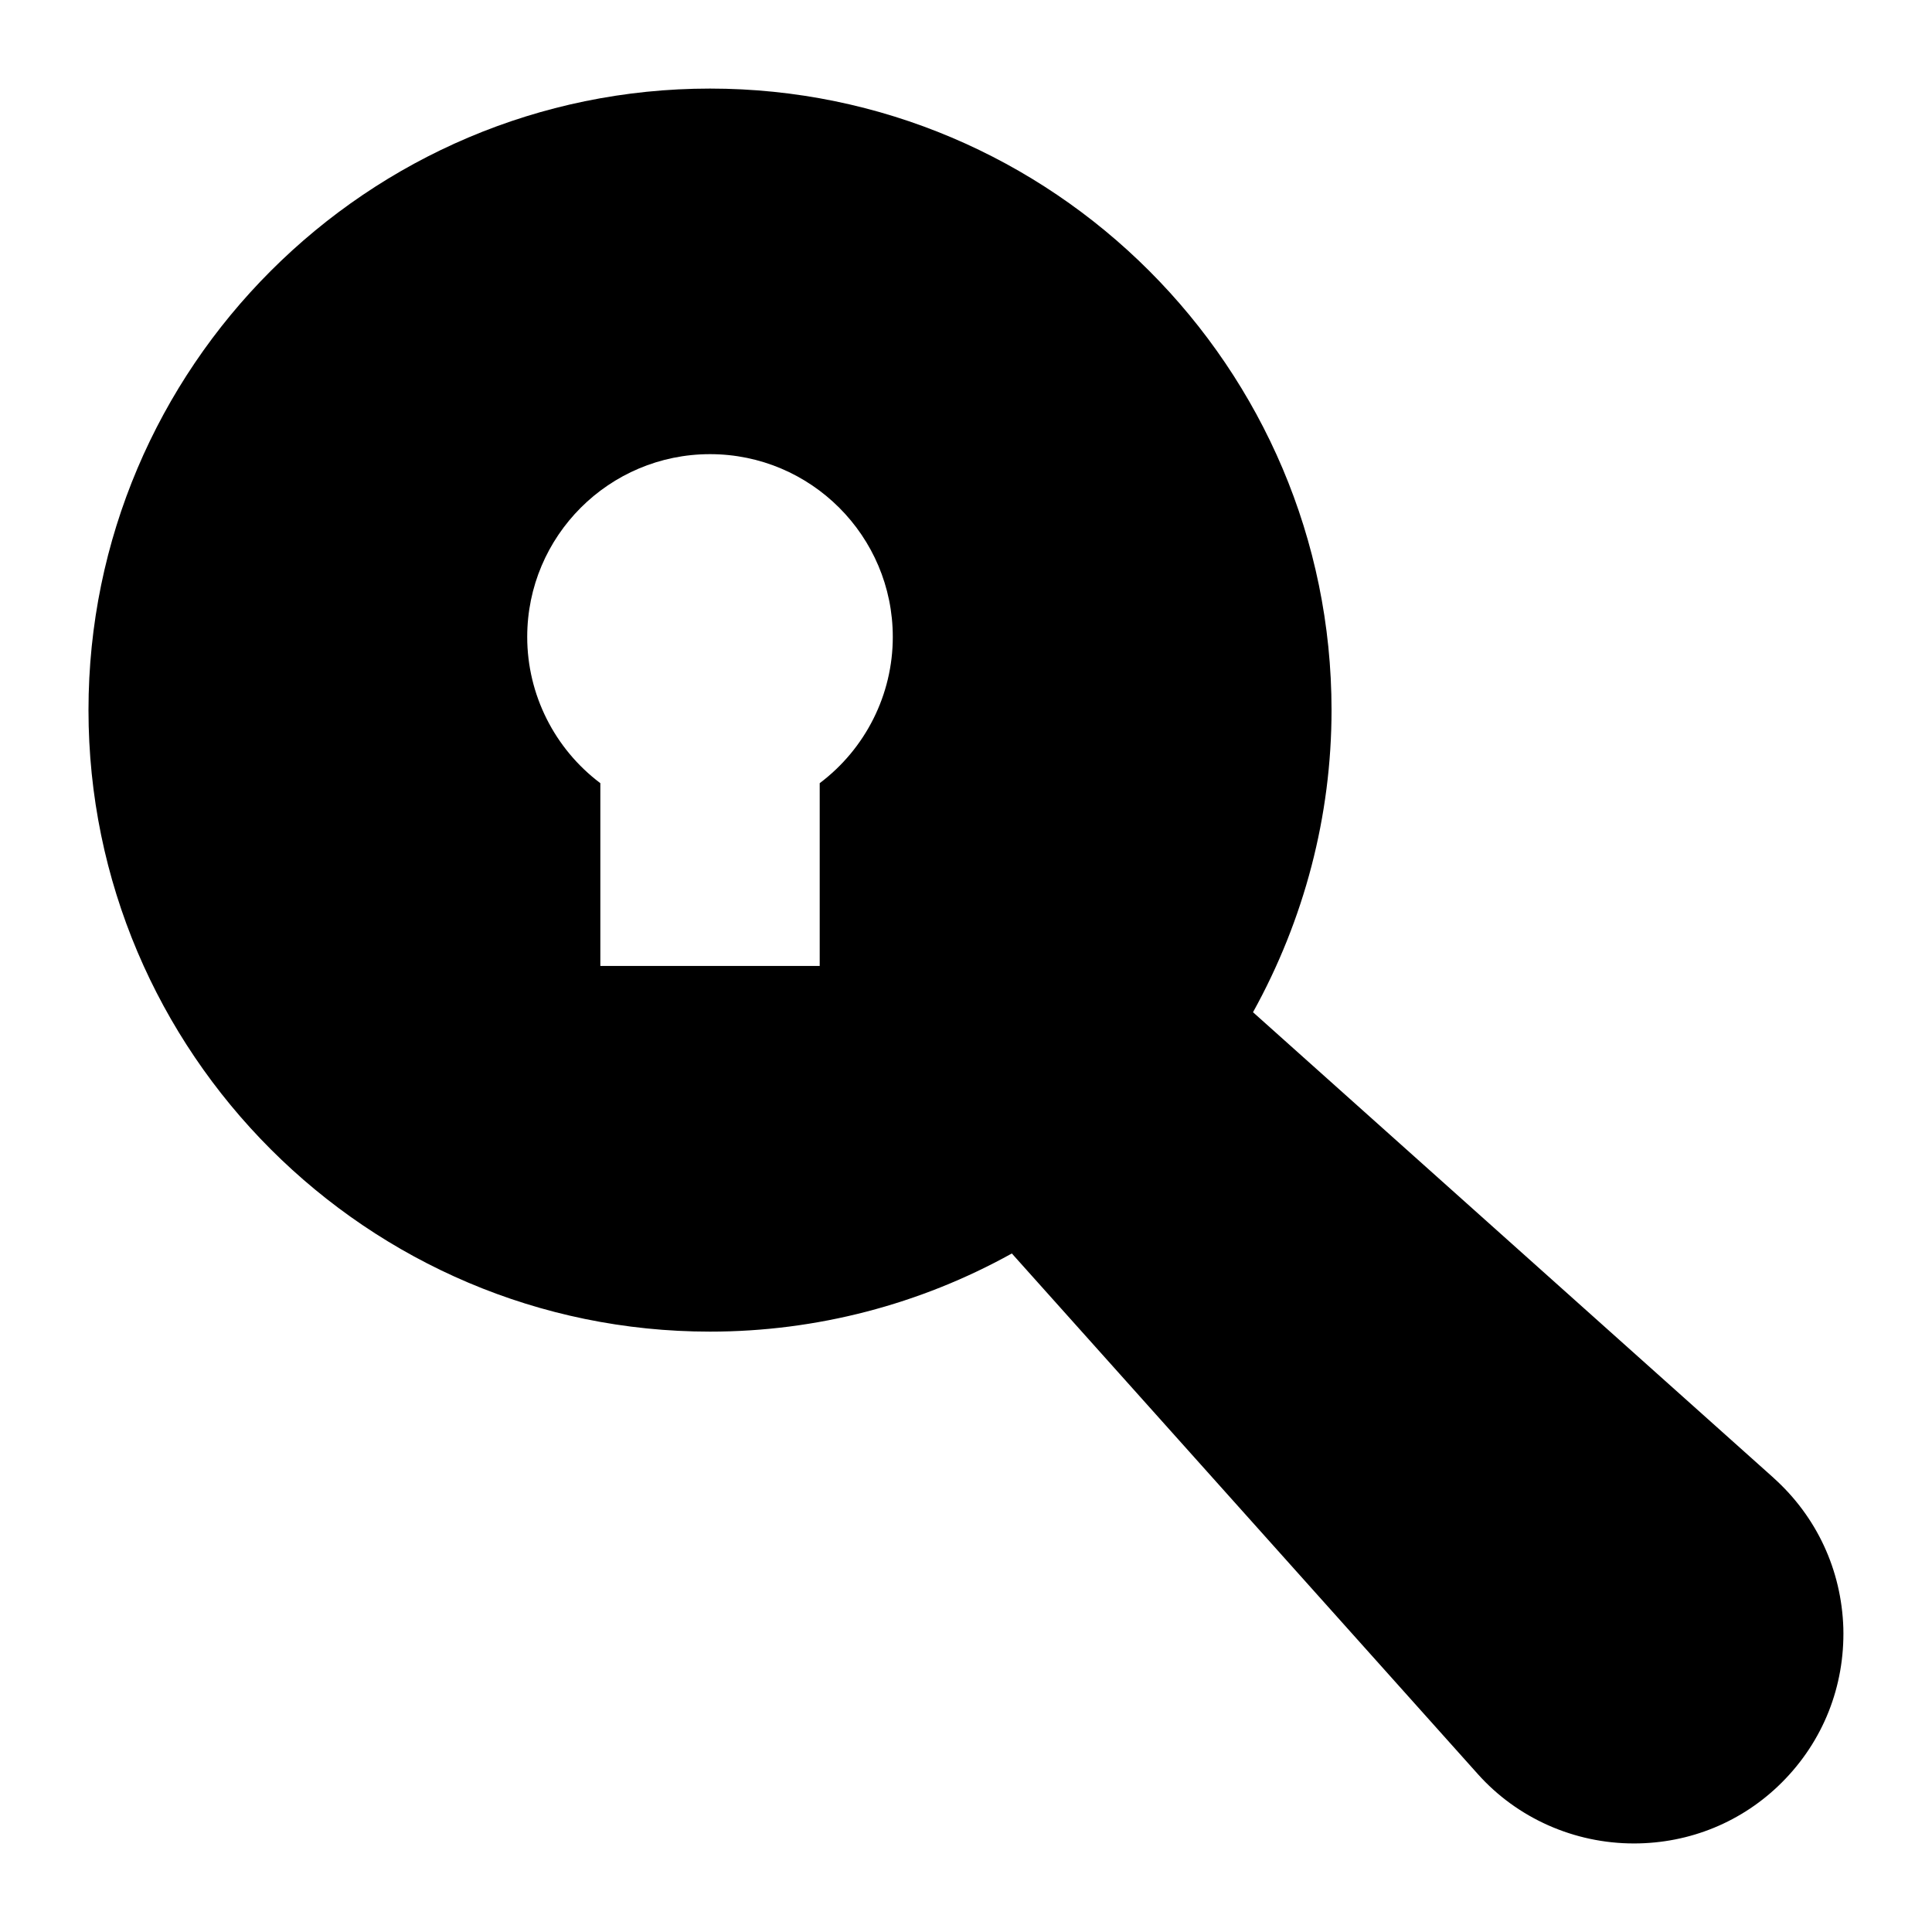
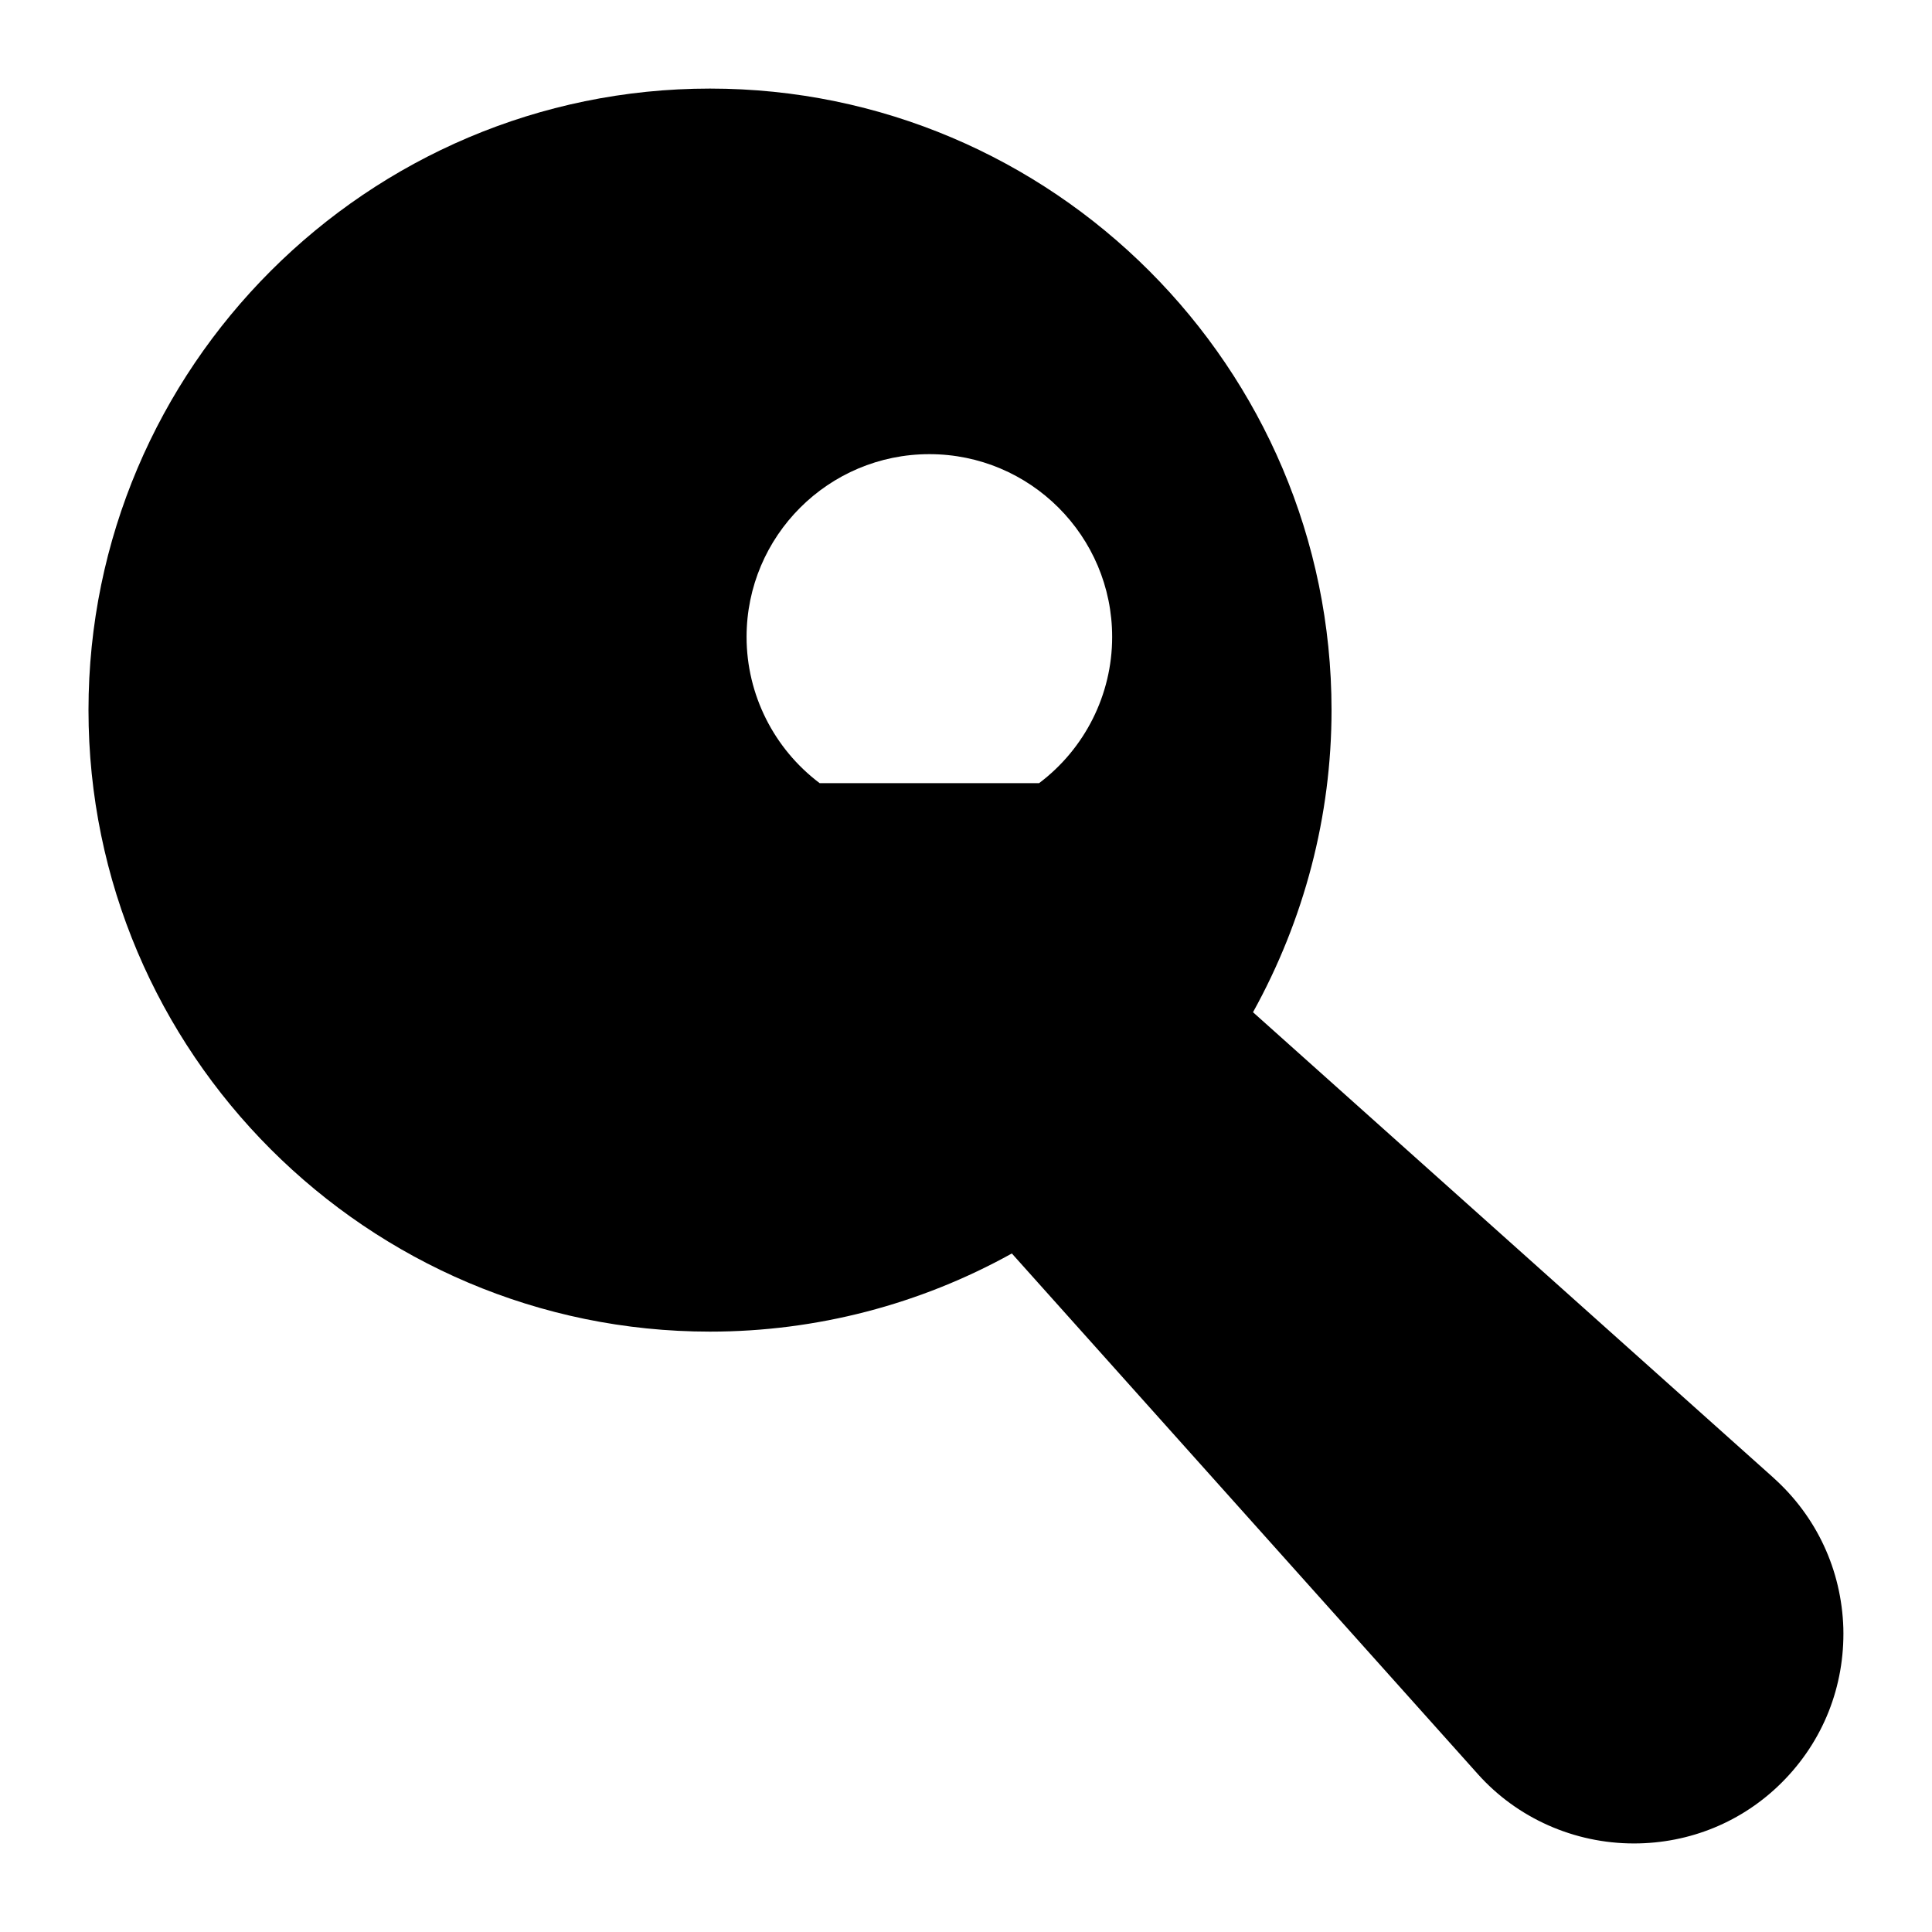
<svg xmlns="http://www.w3.org/2000/svg" fill="#000000" width="800px" height="800px" version="1.1" viewBox="144 144 512 512">
-   <path d="m614.01 535.64-137.95-123.39c13.582-24.527 20.812-51.996 20.812-80.066 0-90.781-73.926-164.71-164.71-164.71s-164.71 73.926-164.71 164.71 73.926 164.71 164.71 164.71c28.227 0 55.691-7.219 79.988-20.711l123.47 137.94c10.465 11.723 25.578 18.41 41.371 18.41 14.824 0 28.777-5.715 39.238-16.18 10.949-10.949 16.664-25.48 16.277-40.887-0.484-15.406-7.07-29.551-18.504-39.82zm-252.78-184.09v48.441h-58.133v-48.441c-12.109-9.105-19.379-23.445-19.379-38.754 0-26.742 21.703-48.441 48.441-48.441 26.738 0 48.441 21.703 48.441 48.441 0.008 15.309-7.262 29.648-19.371 38.754z" />
+   <path d="m614.01 535.64-137.95-123.39c13.582-24.527 20.812-51.996 20.812-80.066 0-90.781-73.926-164.71-164.71-164.71s-164.71 73.926-164.71 164.71 73.926 164.71 164.71 164.71c28.227 0 55.691-7.219 79.988-20.711l123.47 137.94c10.465 11.723 25.578 18.41 41.371 18.41 14.824 0 28.777-5.715 39.238-16.18 10.949-10.949 16.664-25.48 16.277-40.887-0.484-15.406-7.07-29.551-18.504-39.82zm-252.78-184.09v48.441v-48.441c-12.109-9.105-19.379-23.445-19.379-38.754 0-26.742 21.703-48.441 48.441-48.441 26.738 0 48.441 21.703 48.441 48.441 0.008 15.309-7.262 29.648-19.371 38.754z" />
</svg>